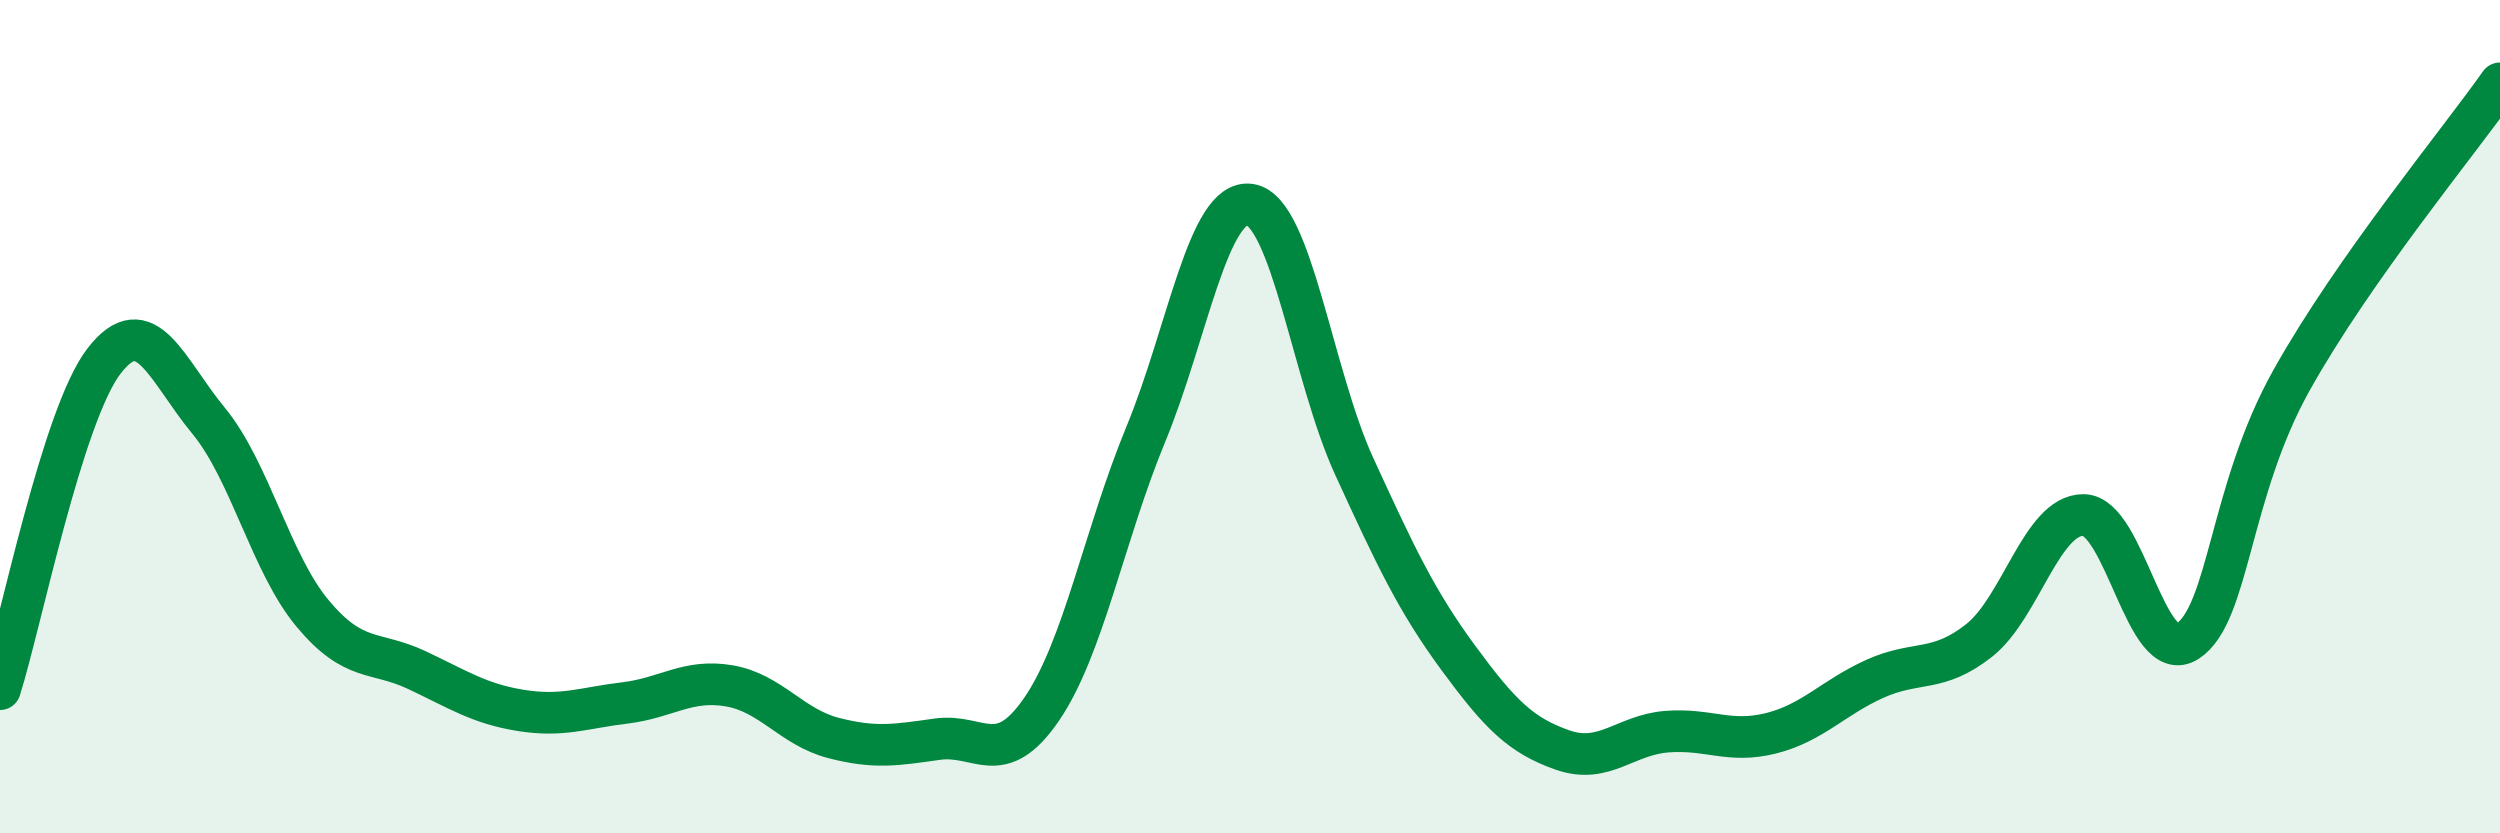
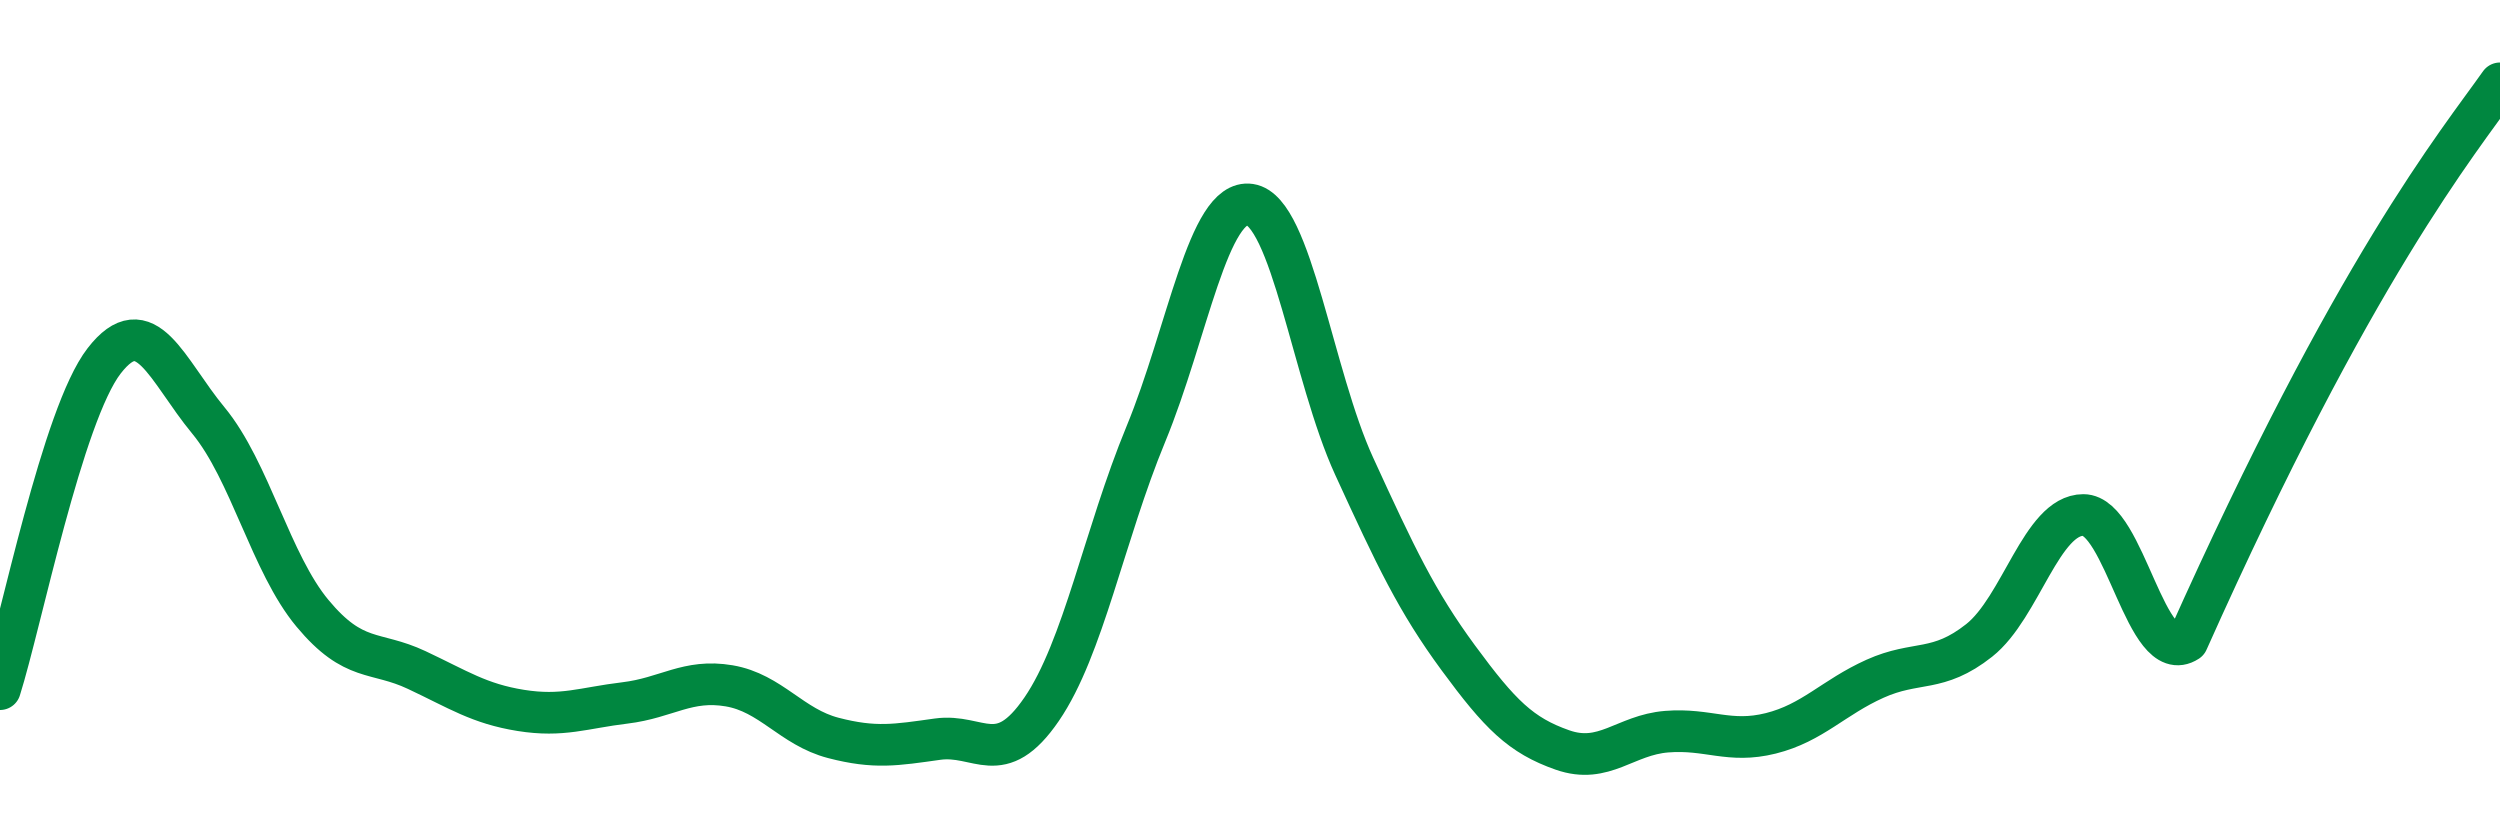
<svg xmlns="http://www.w3.org/2000/svg" width="60" height="20" viewBox="0 0 60 20">
-   <path d="M 0,16.54 C 0.5,14.96 1.5,9.95 2.5,8.66 C 3.5,7.37 4,8.88 5,10.09 C 6,11.3 6.5,13.52 7.5,14.72 C 8.5,15.92 9,15.61 10,16.08 C 11,16.55 11.5,16.89 12.5,17.05 C 13.5,17.21 14,16.99 15,16.87 C 16,16.75 16.5,16.29 17.5,16.46 C 18.5,16.63 19,17.45 20,17.71 C 21,17.97 21.5,17.88 22.5,17.74 C 23.5,17.6 24,18.48 25,17.02 C 26,15.56 26.5,12.84 27.5,10.42 C 28.5,8 29,4.76 30,4.91 C 31,5.06 31.5,9.01 32.5,11.19 C 33.5,13.37 34,14.43 35,15.79 C 36,17.15 36.5,17.65 37.5,18 C 38.5,18.35 39,17.64 40,17.56 C 41,17.48 41.5,17.85 42.5,17.6 C 43.5,17.35 44,16.74 45,16.29 C 46,15.84 46.5,16.16 47.5,15.37 C 48.5,14.58 49,12.36 50,12.36 C 51,12.36 51.5,16.04 52.5,15.39 C 53.5,14.74 53.5,11.8 55,9.12 C 56.5,6.44 59,3.42 60,2L60 20L0 20Z" fill="#008740" opacity="0.1" stroke-linecap="round" stroke-linejoin="round" />
-   <path d="M 0,16.54 C 0.5,14.96 1.5,9.95 2.5,8.66 C 3.5,7.37 4,8.88 5,10.09 C 6,11.3 6.5,13.52 7.5,14.72 C 8.5,15.92 9,15.61 10,16.08 C 11,16.55 11.5,16.89 12.5,17.05 C 13.5,17.21 14,16.99 15,16.87 C 16,16.75 16.5,16.29 17.5,16.46 C 18.5,16.63 19,17.45 20,17.71 C 21,17.97 21.5,17.88 22.5,17.74 C 23.5,17.6 24,18.48 25,17.02 C 26,15.56 26.5,12.84 27.5,10.42 C 28.5,8 29,4.76 30,4.91 C 31,5.06 31.5,9.01 32.5,11.19 C 33.5,13.37 34,14.43 35,15.79 C 36,17.15 36.5,17.65 37.5,18 C 38.5,18.35 39,17.64 40,17.56 C 41,17.48 41.5,17.85 42.5,17.6 C 43.5,17.35 44,16.74 45,16.29 C 46,15.84 46.5,16.16 47.5,15.37 C 48.5,14.58 49,12.36 50,12.36 C 51,12.36 51.5,16.04 52.5,15.39 C 53.5,14.74 53.5,11.8 55,9.12 C 56.5,6.44 59,3.42 60,2" stroke="#008740" stroke-width="1" fill="none" stroke-linecap="round" stroke-linejoin="round" />
+   <path d="M 0,16.54 C 0.5,14.96 1.5,9.95 2.5,8.66 C 3.5,7.37 4,8.88 5,10.09 C 6,11.3 6.5,13.52 7.5,14.72 C 8.5,15.92 9,15.61 10,16.08 C 11,16.55 11.5,16.89 12.5,17.05 C 13.5,17.21 14,16.99 15,16.87 C 16,16.75 16.5,16.29 17.5,16.46 C 18.5,16.63 19,17.45 20,17.71 C 21,17.97 21.5,17.88 22.5,17.74 C 23.5,17.6 24,18.48 25,17.02 C 26,15.56 26.5,12.84 27.5,10.42 C 28.5,8 29,4.76 30,4.91 C 31,5.06 31.5,9.01 32.5,11.19 C 33.5,13.37 34,14.43 35,15.79 C 36,17.15 36.5,17.65 37.5,18 C 38.5,18.35 39,17.64 40,17.56 C 41,17.48 41.5,17.85 42.5,17.6 C 43.5,17.35 44,16.74 45,16.29 C 46,15.84 46.5,16.16 47.5,15.37 C 48.5,14.58 49,12.36 50,12.36 C 51,12.36 51.5,16.04 52.5,15.39 C 56.5,6.44 59,3.42 60,2" stroke="#008740" stroke-width="1" fill="none" stroke-linecap="round" stroke-linejoin="round" />
</svg>